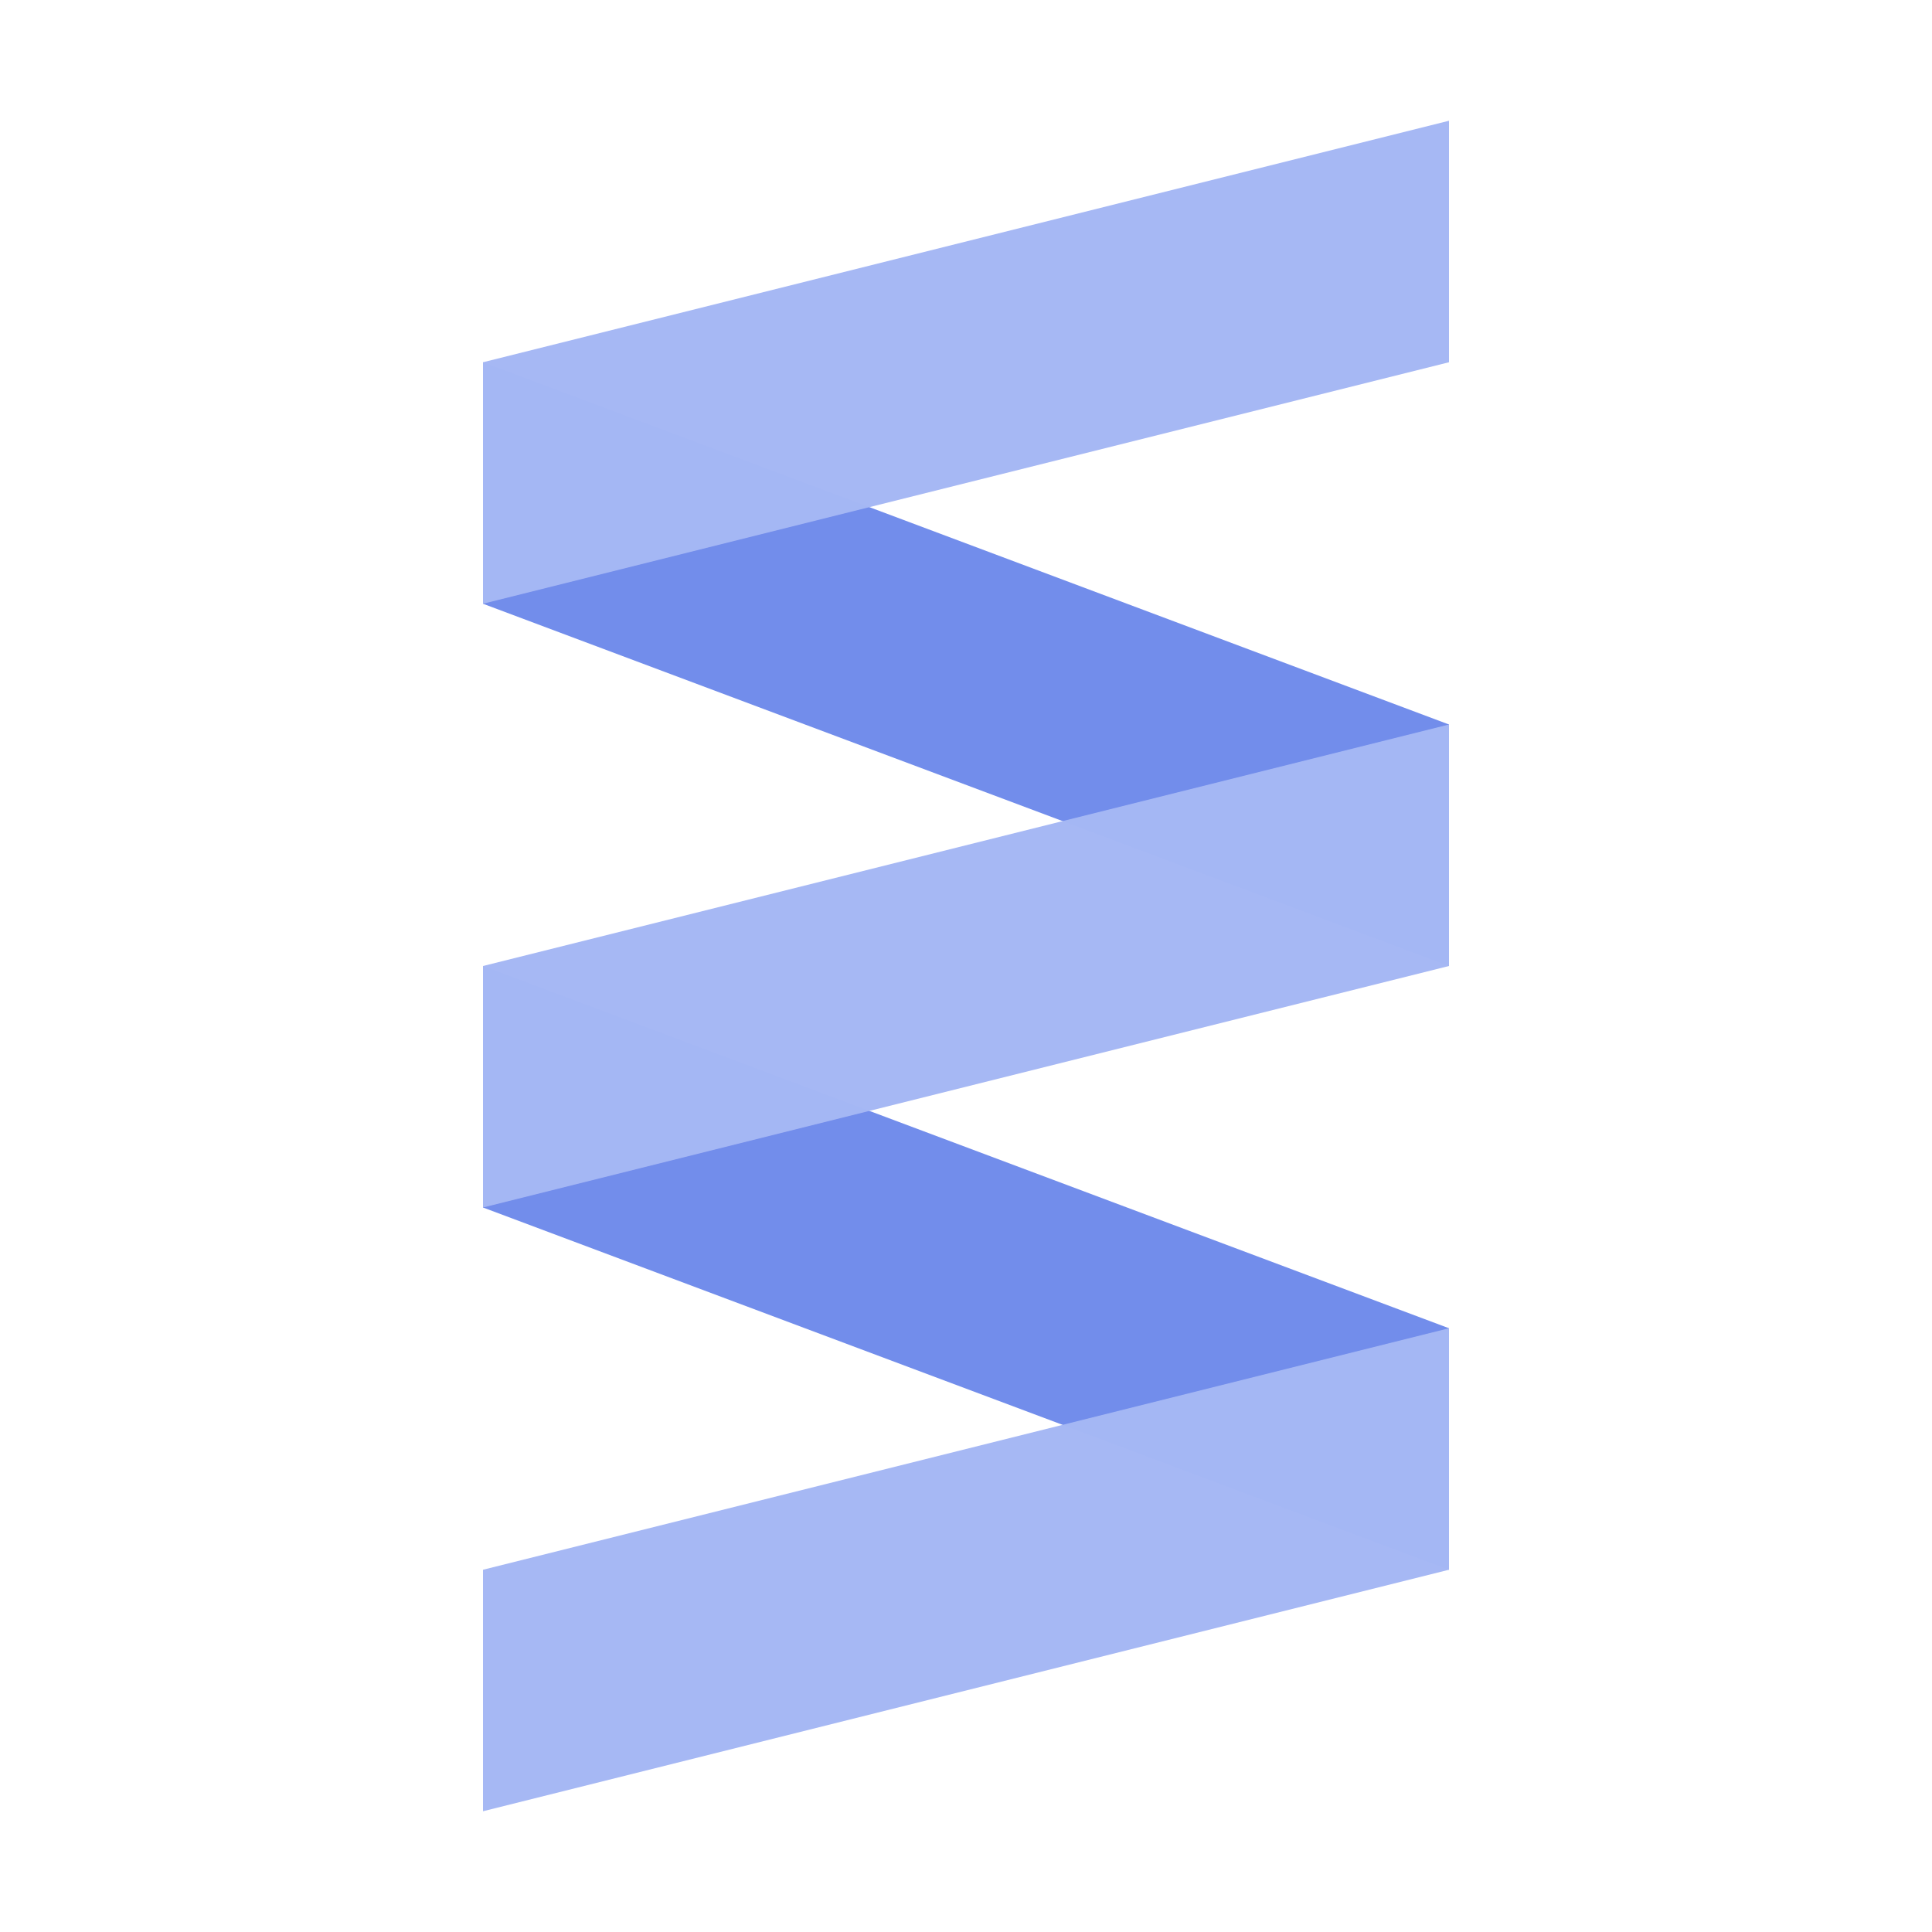
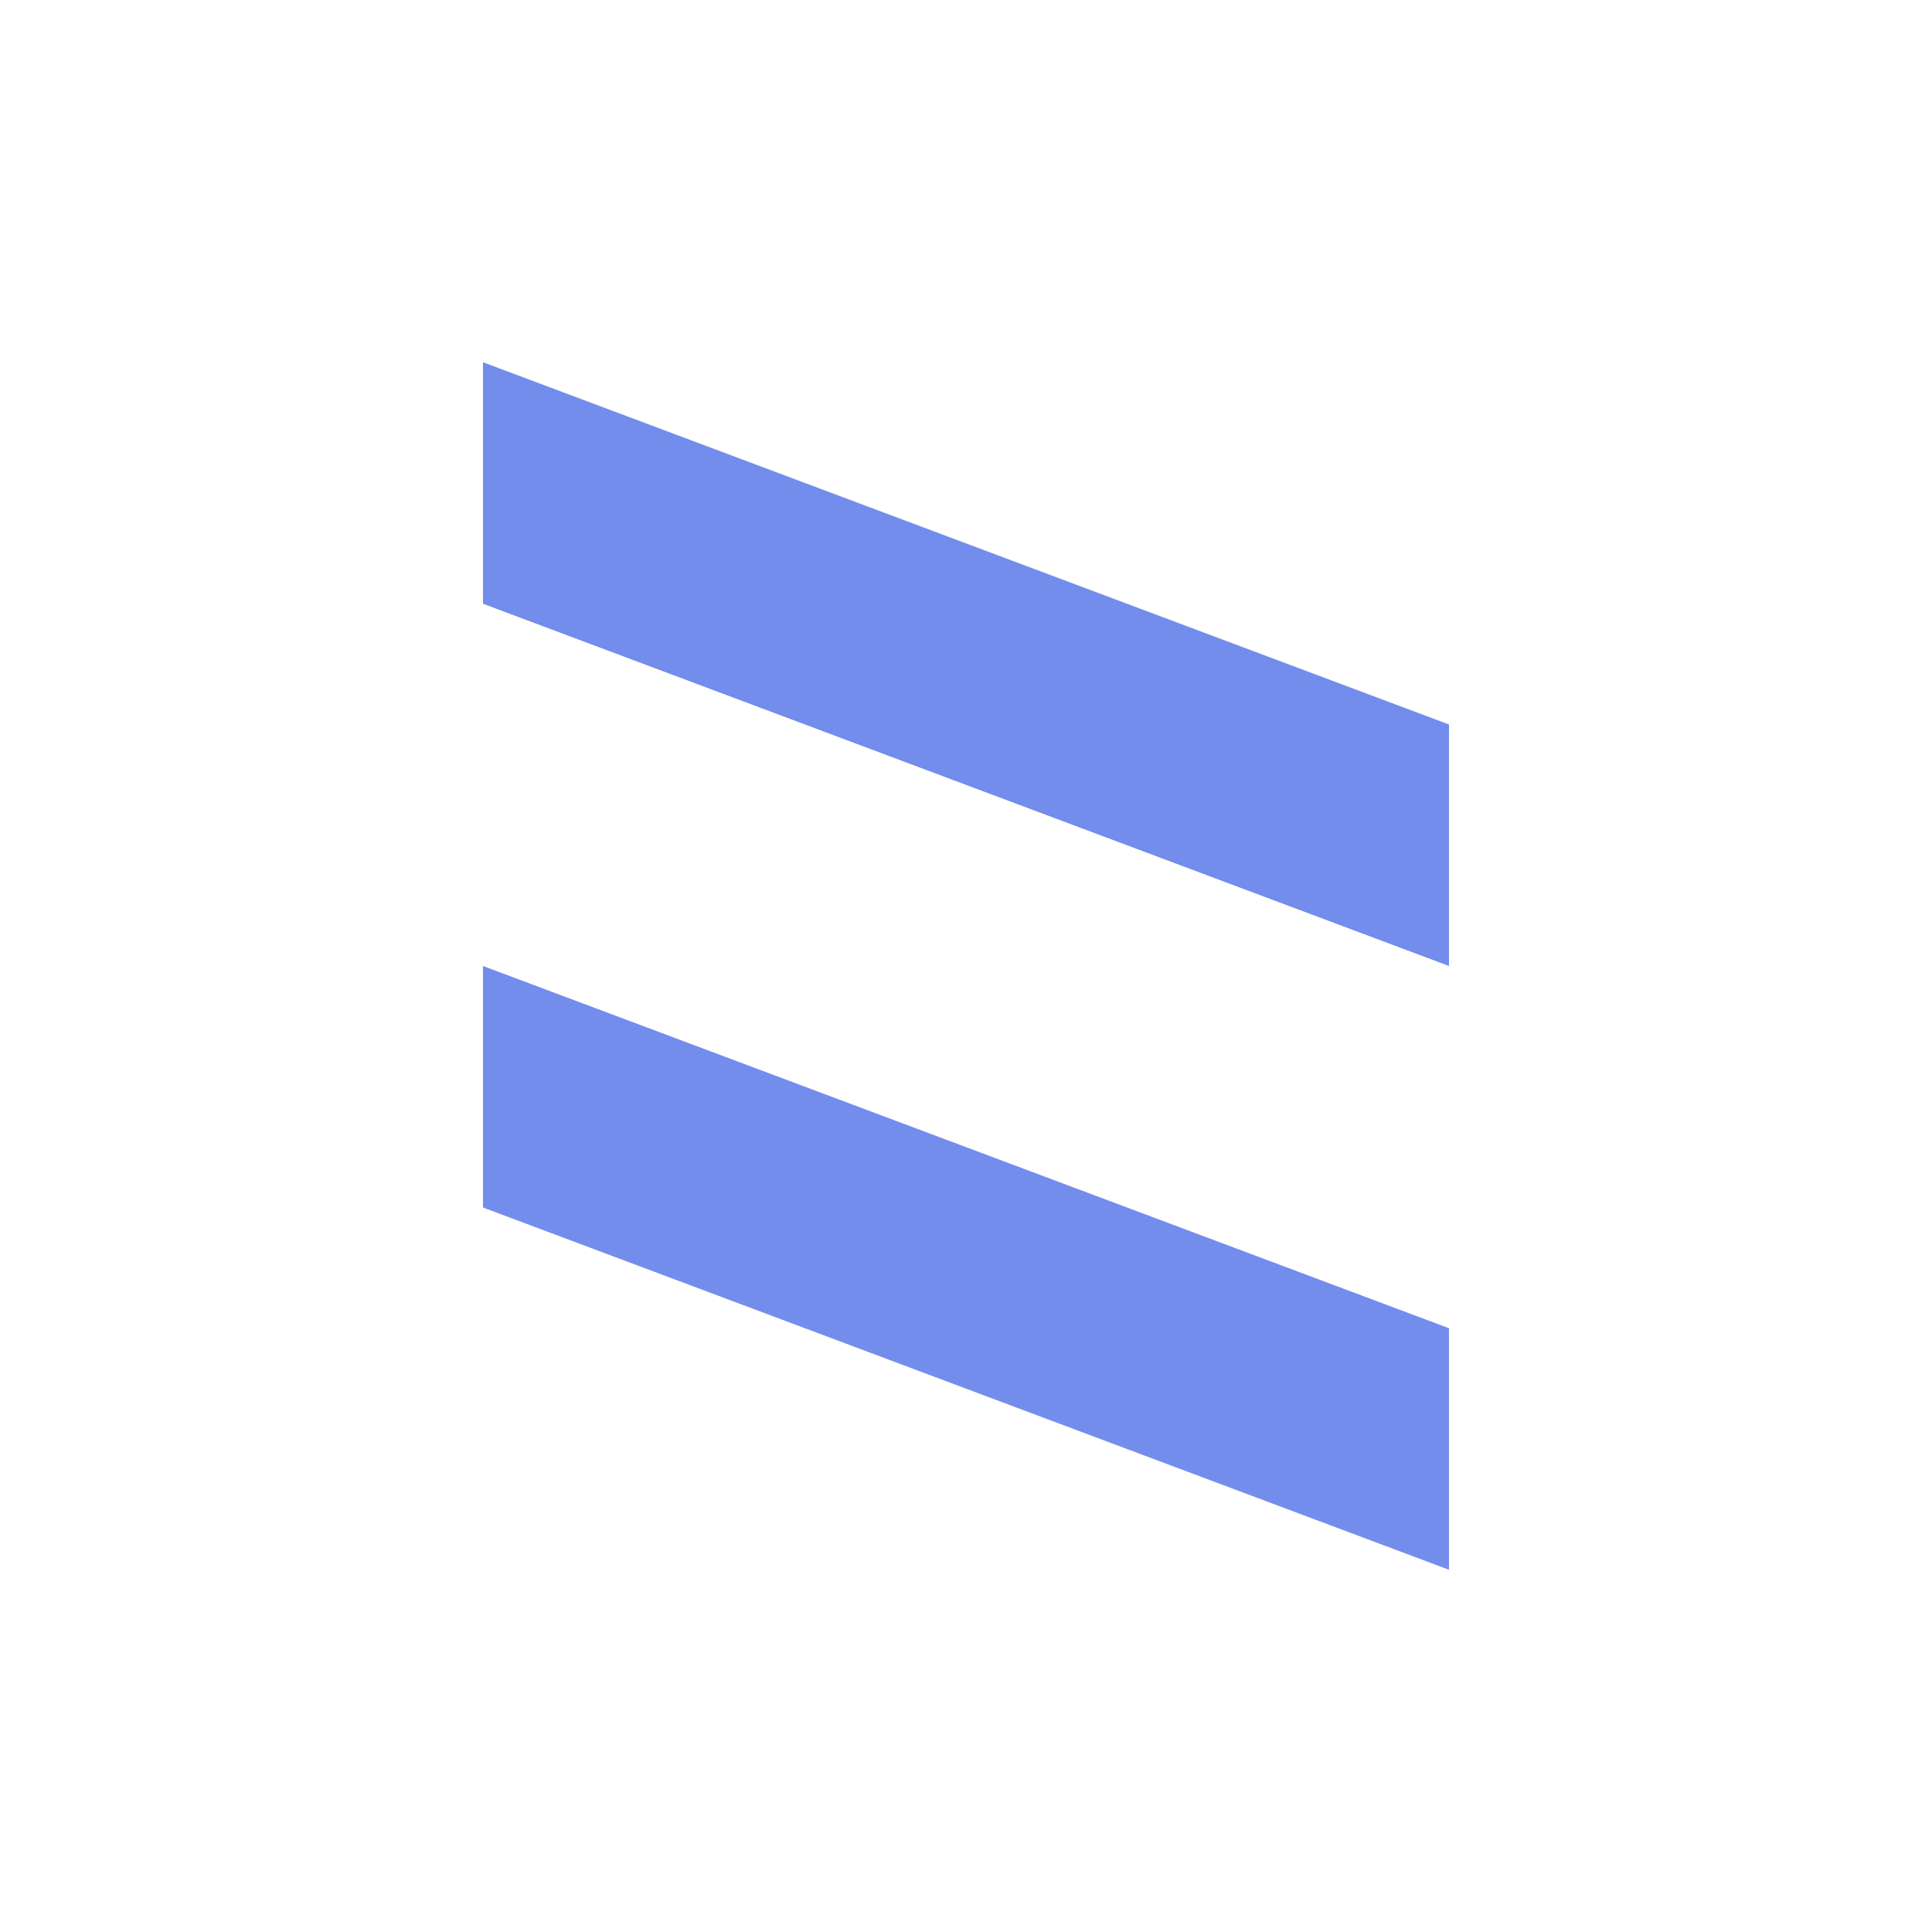
<svg xmlns="http://www.w3.org/2000/svg" height="16" viewBox="0 0 16 16" width="16">
  <g fill-opacity=".988">
    <path d="m4 3v2l8 3v-2zm0 5v2l8 3v-2z" fill="#708cea" />
-     <path d="m4 3v2l8-2v-2zm0 5v2l8-2v-2zm0 5v2l8-2v-2z" fill="#a5b7f3" />
  </g>
</svg>